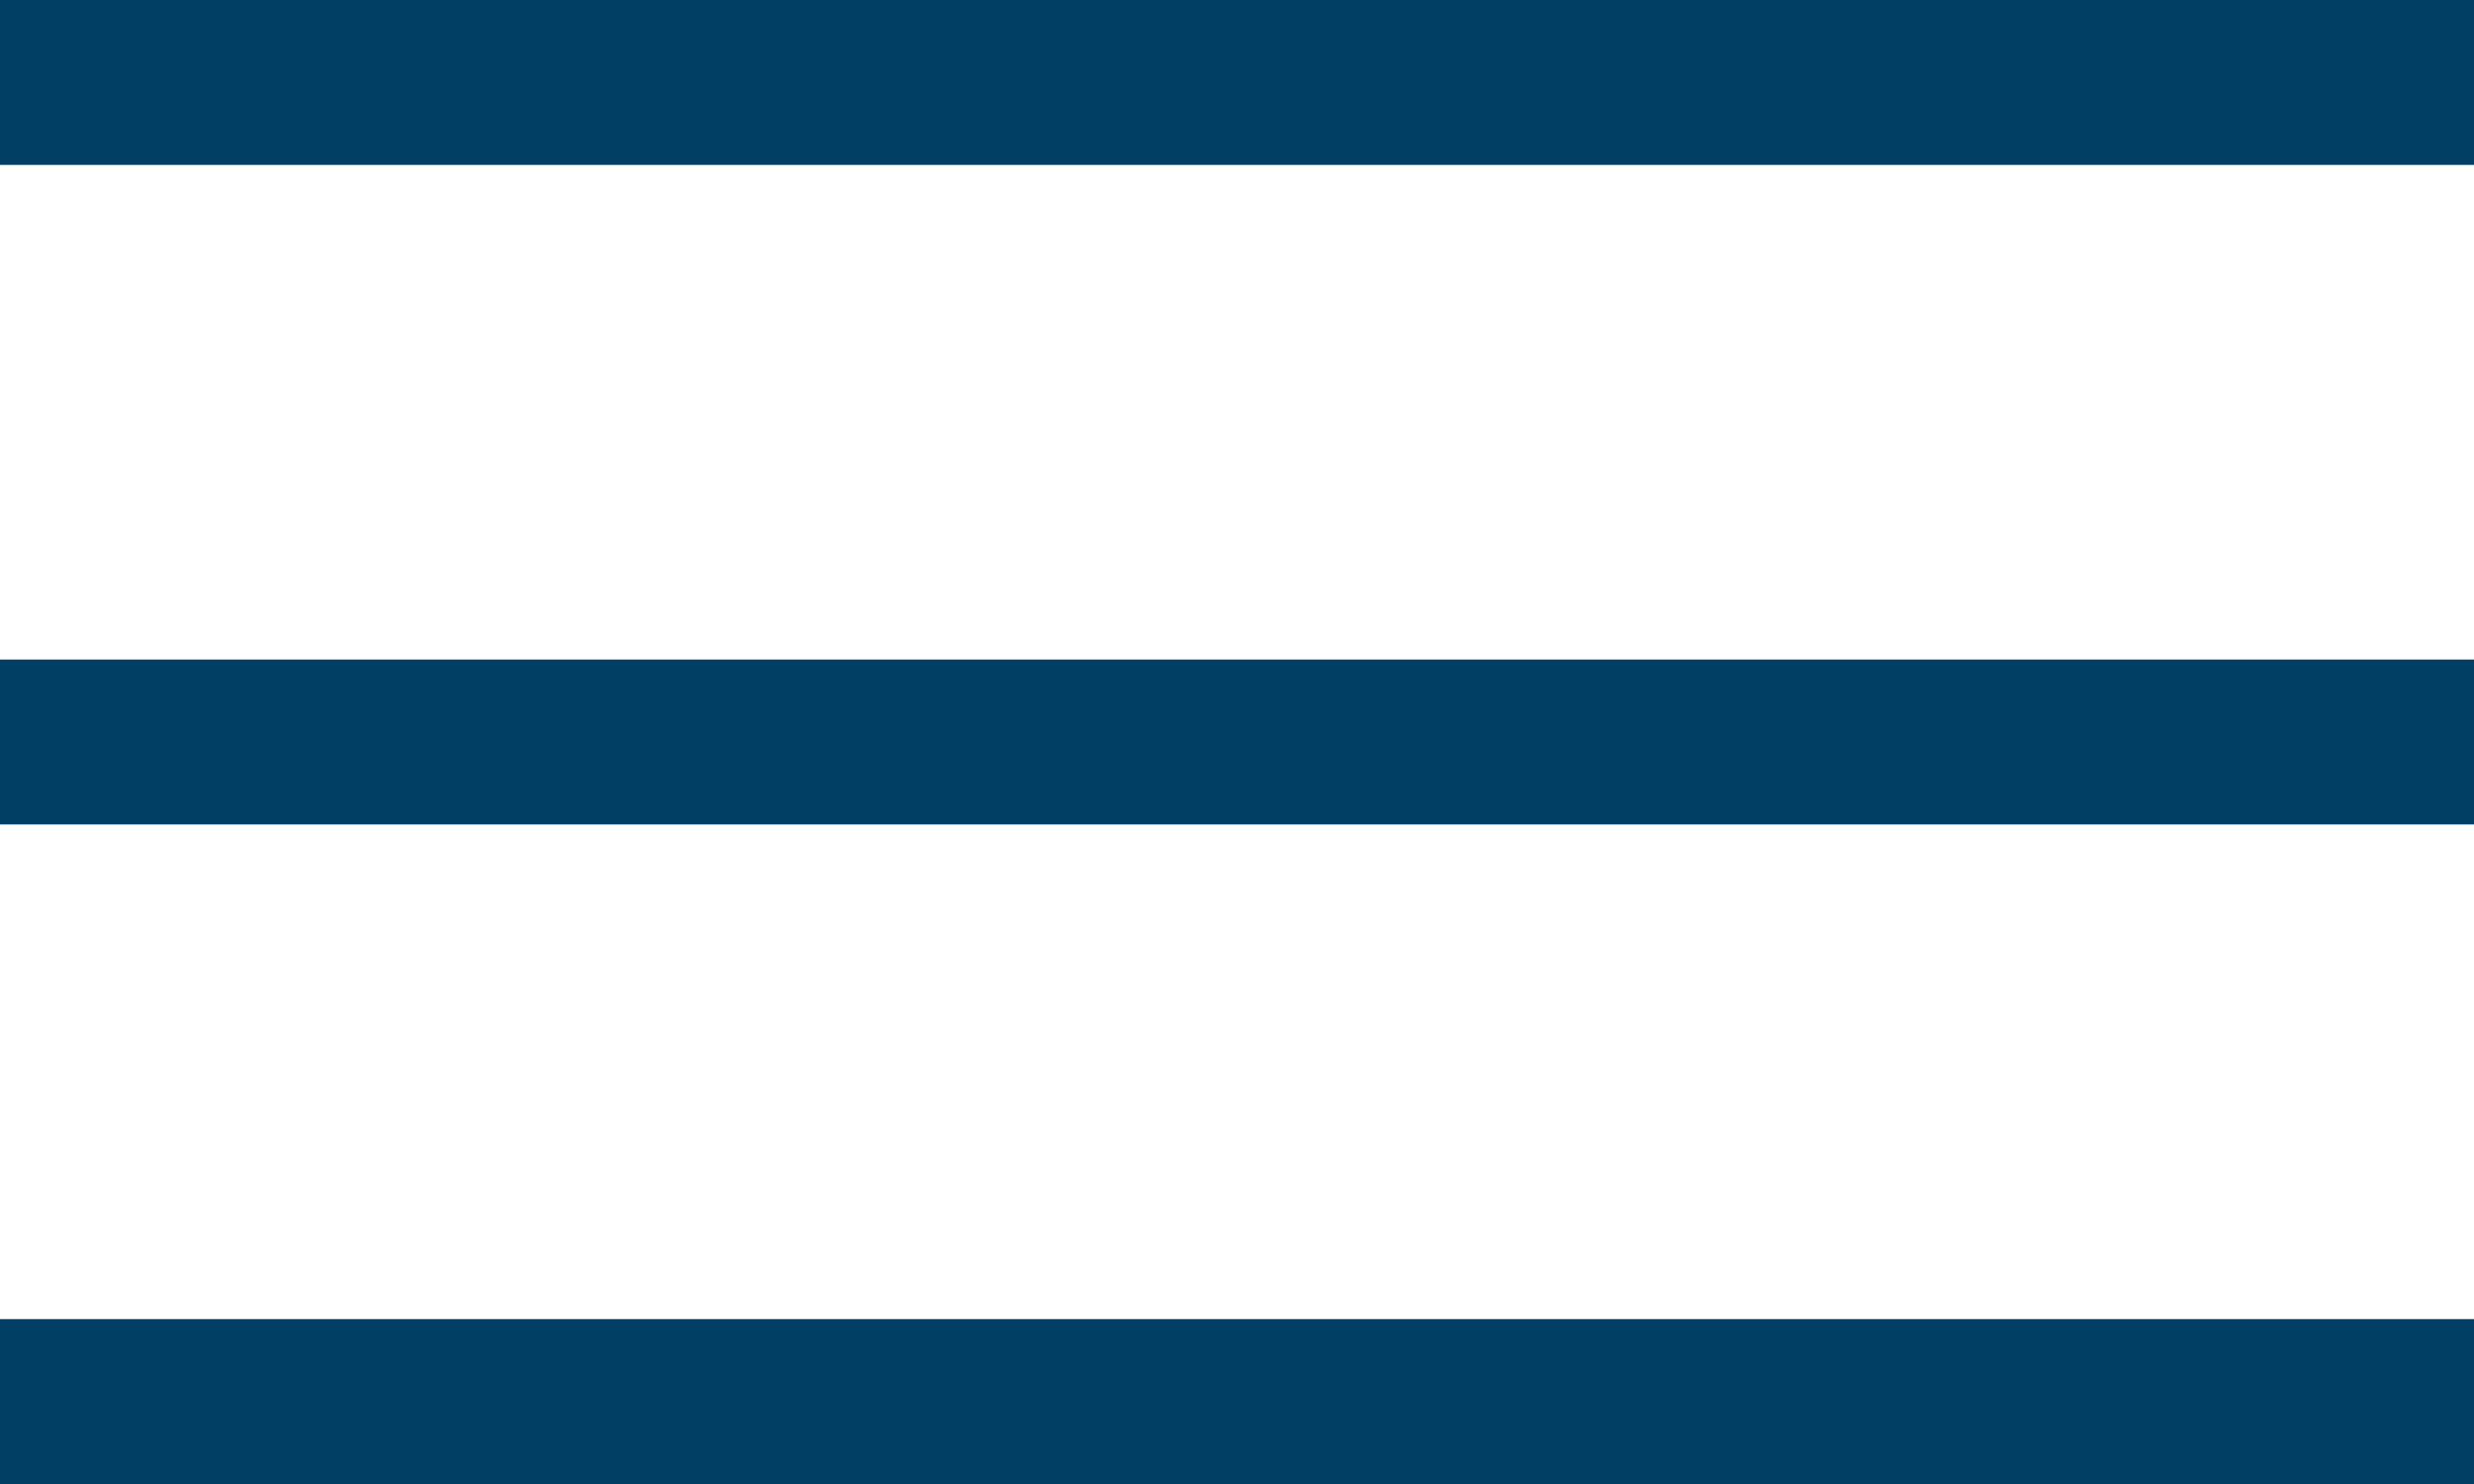
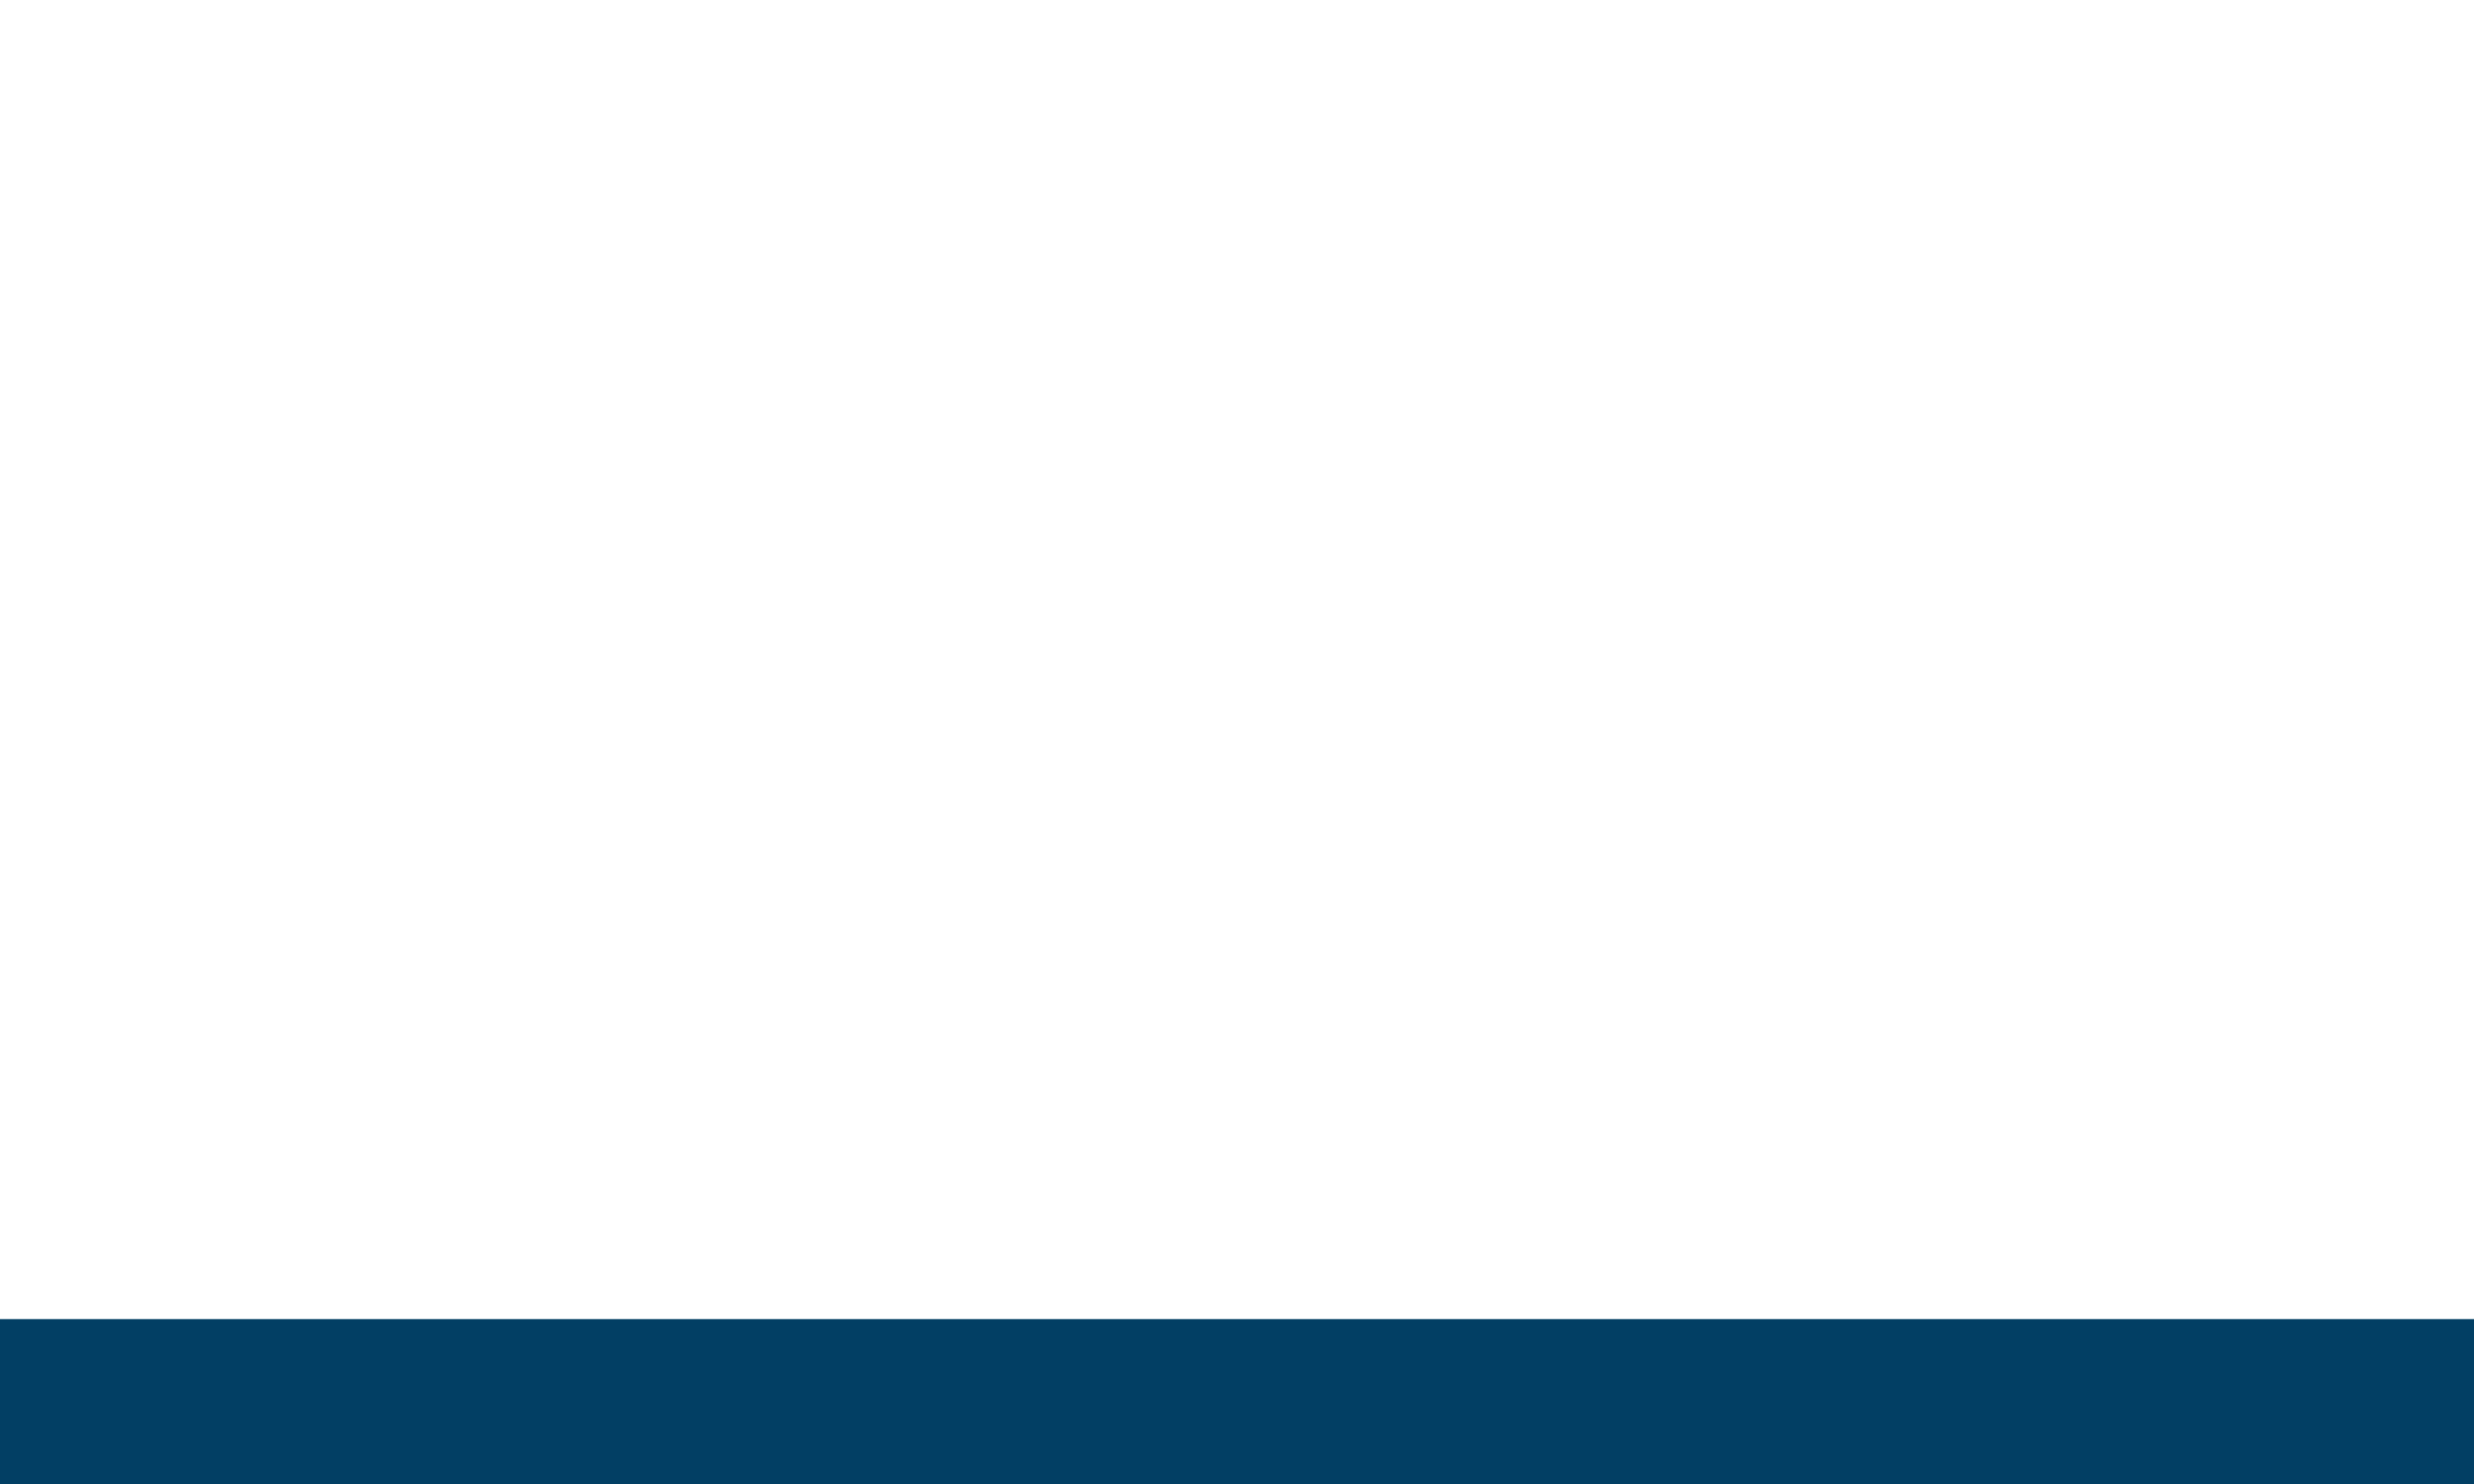
<svg xmlns="http://www.w3.org/2000/svg" viewBox="0 0 30 18">
  <defs>
    <style>.cls-1{fill:#023f64;}</style>
  </defs>
  <title>icon_hder_menu</title>
  <g id="レイヤー_2" data-name="レイヤー 2">
    <g id="design">
-       <rect class="cls-1" width="30" height="2" />
-       <rect class="cls-1" y="8" width="30" height="2" />
      <rect class="cls-1" y="16" width="30" height="2" />
    </g>
  </g>
</svg>